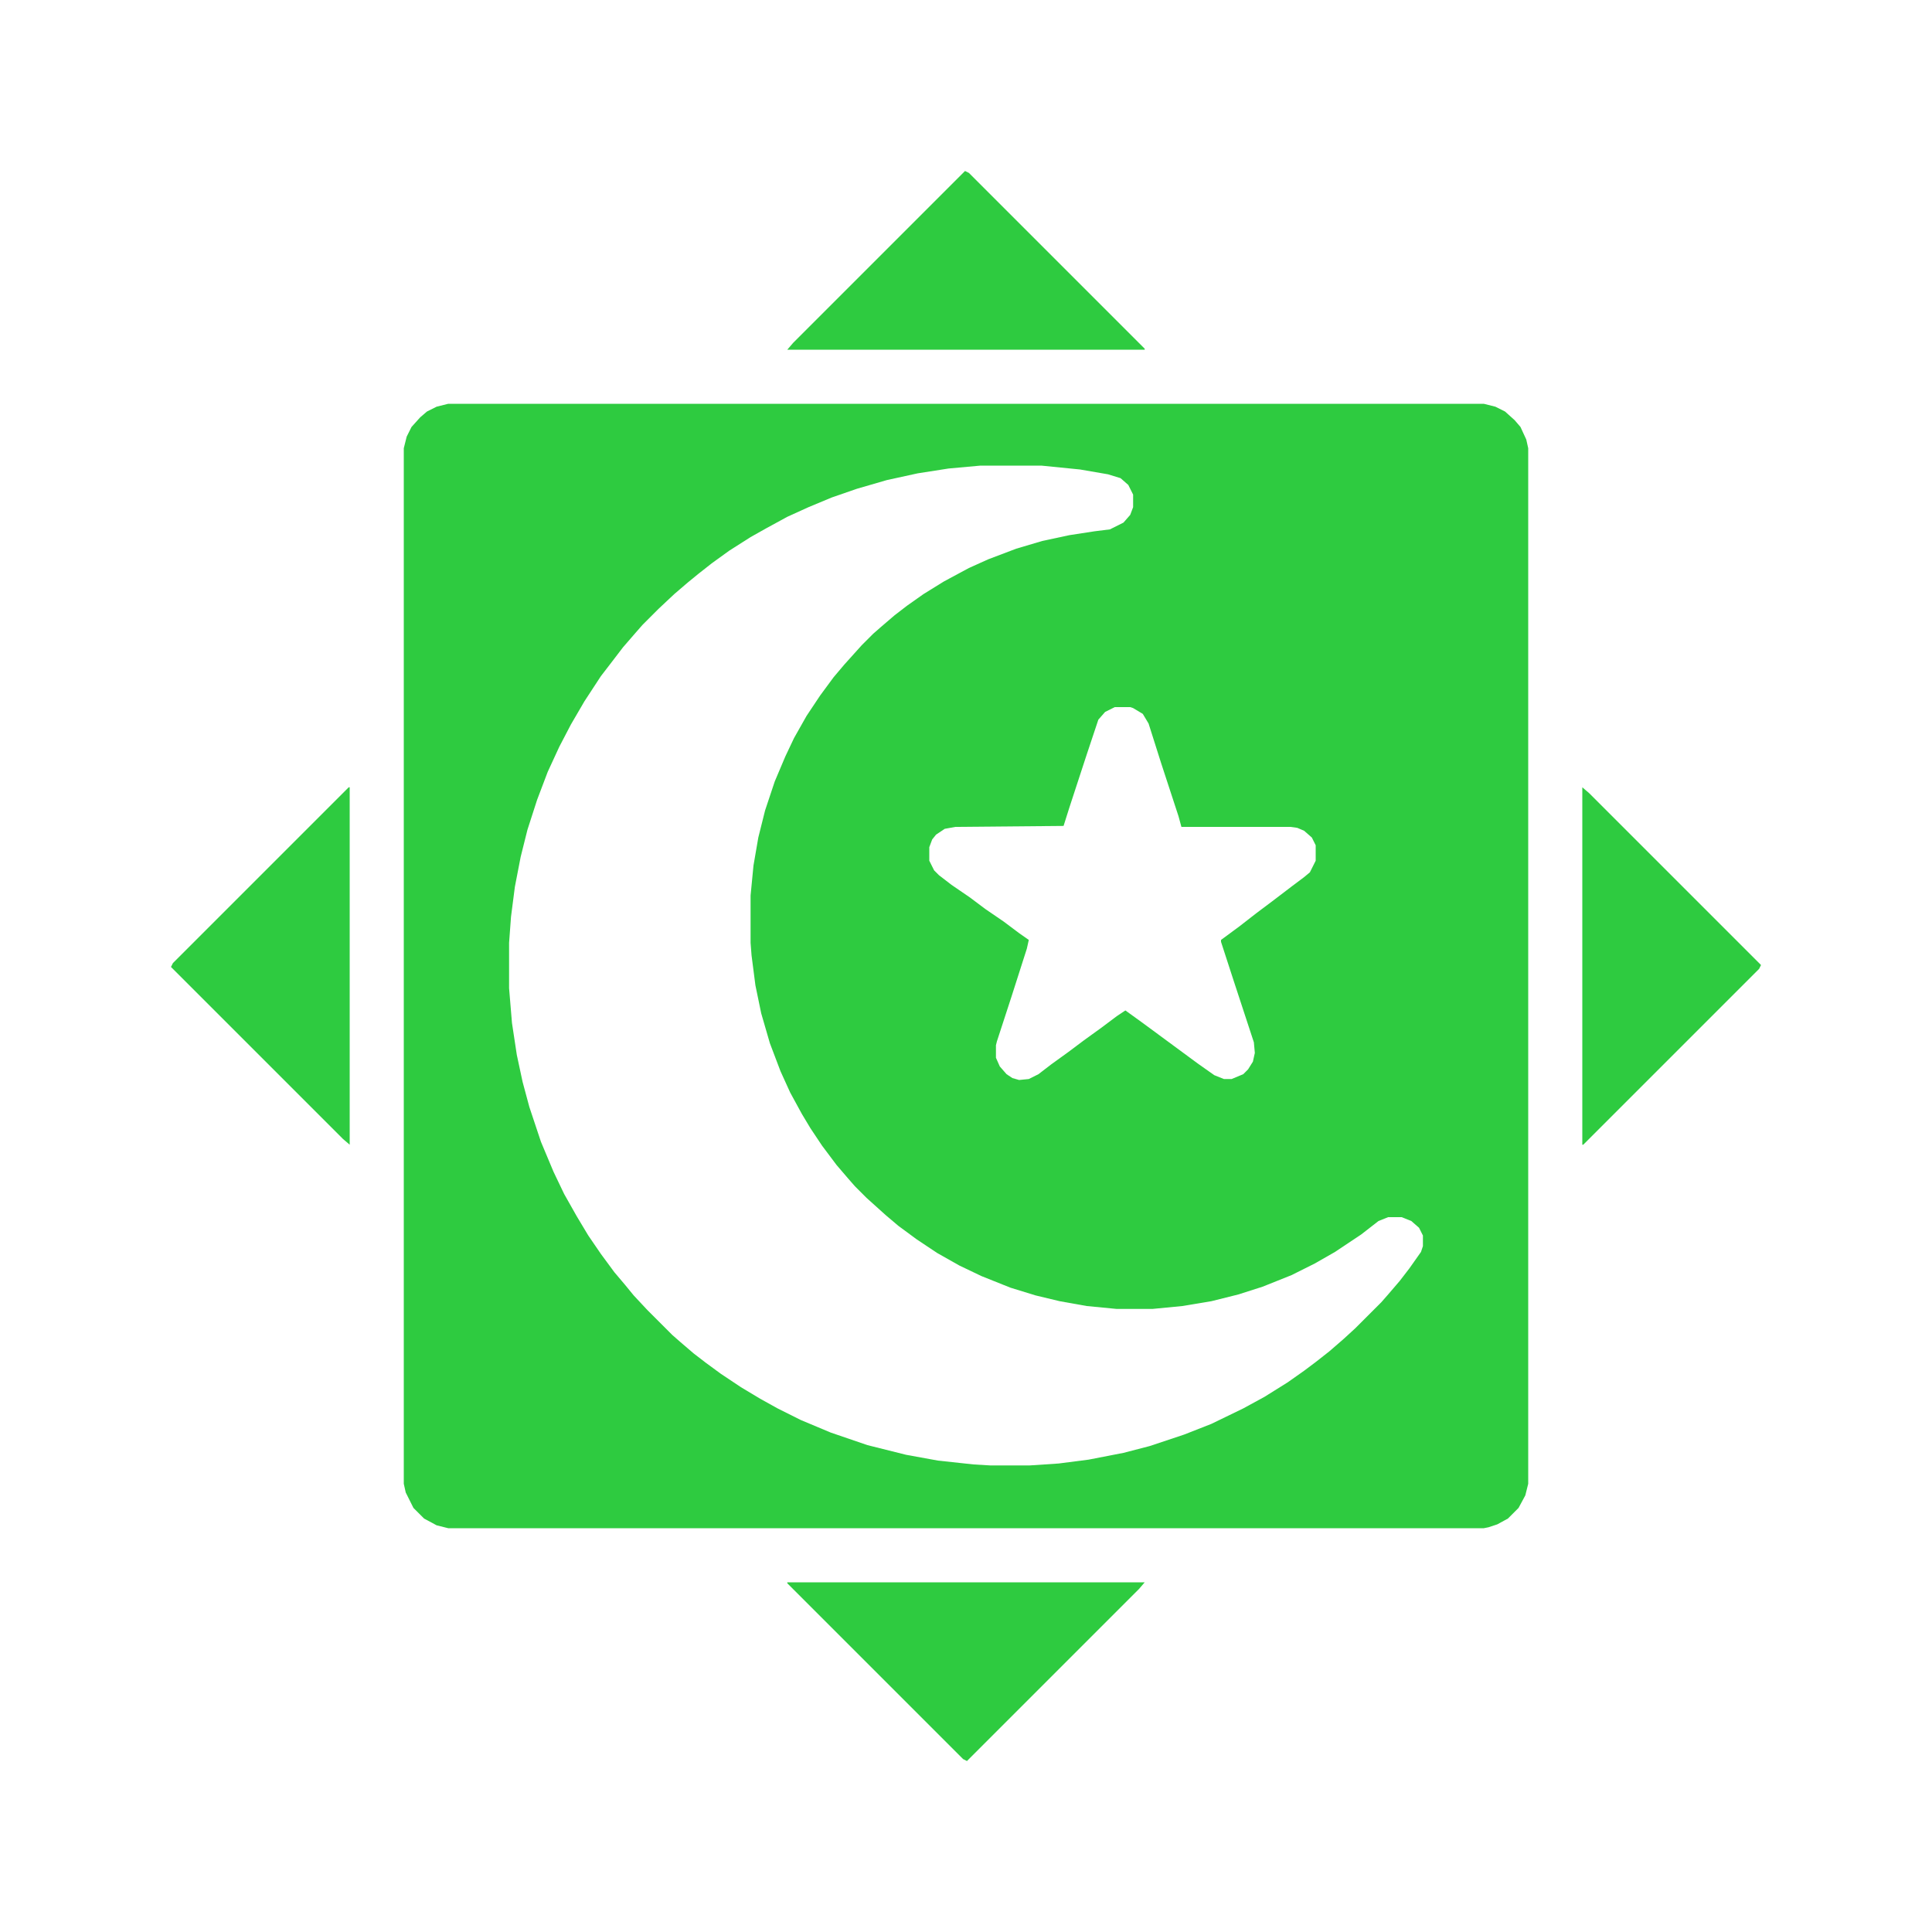
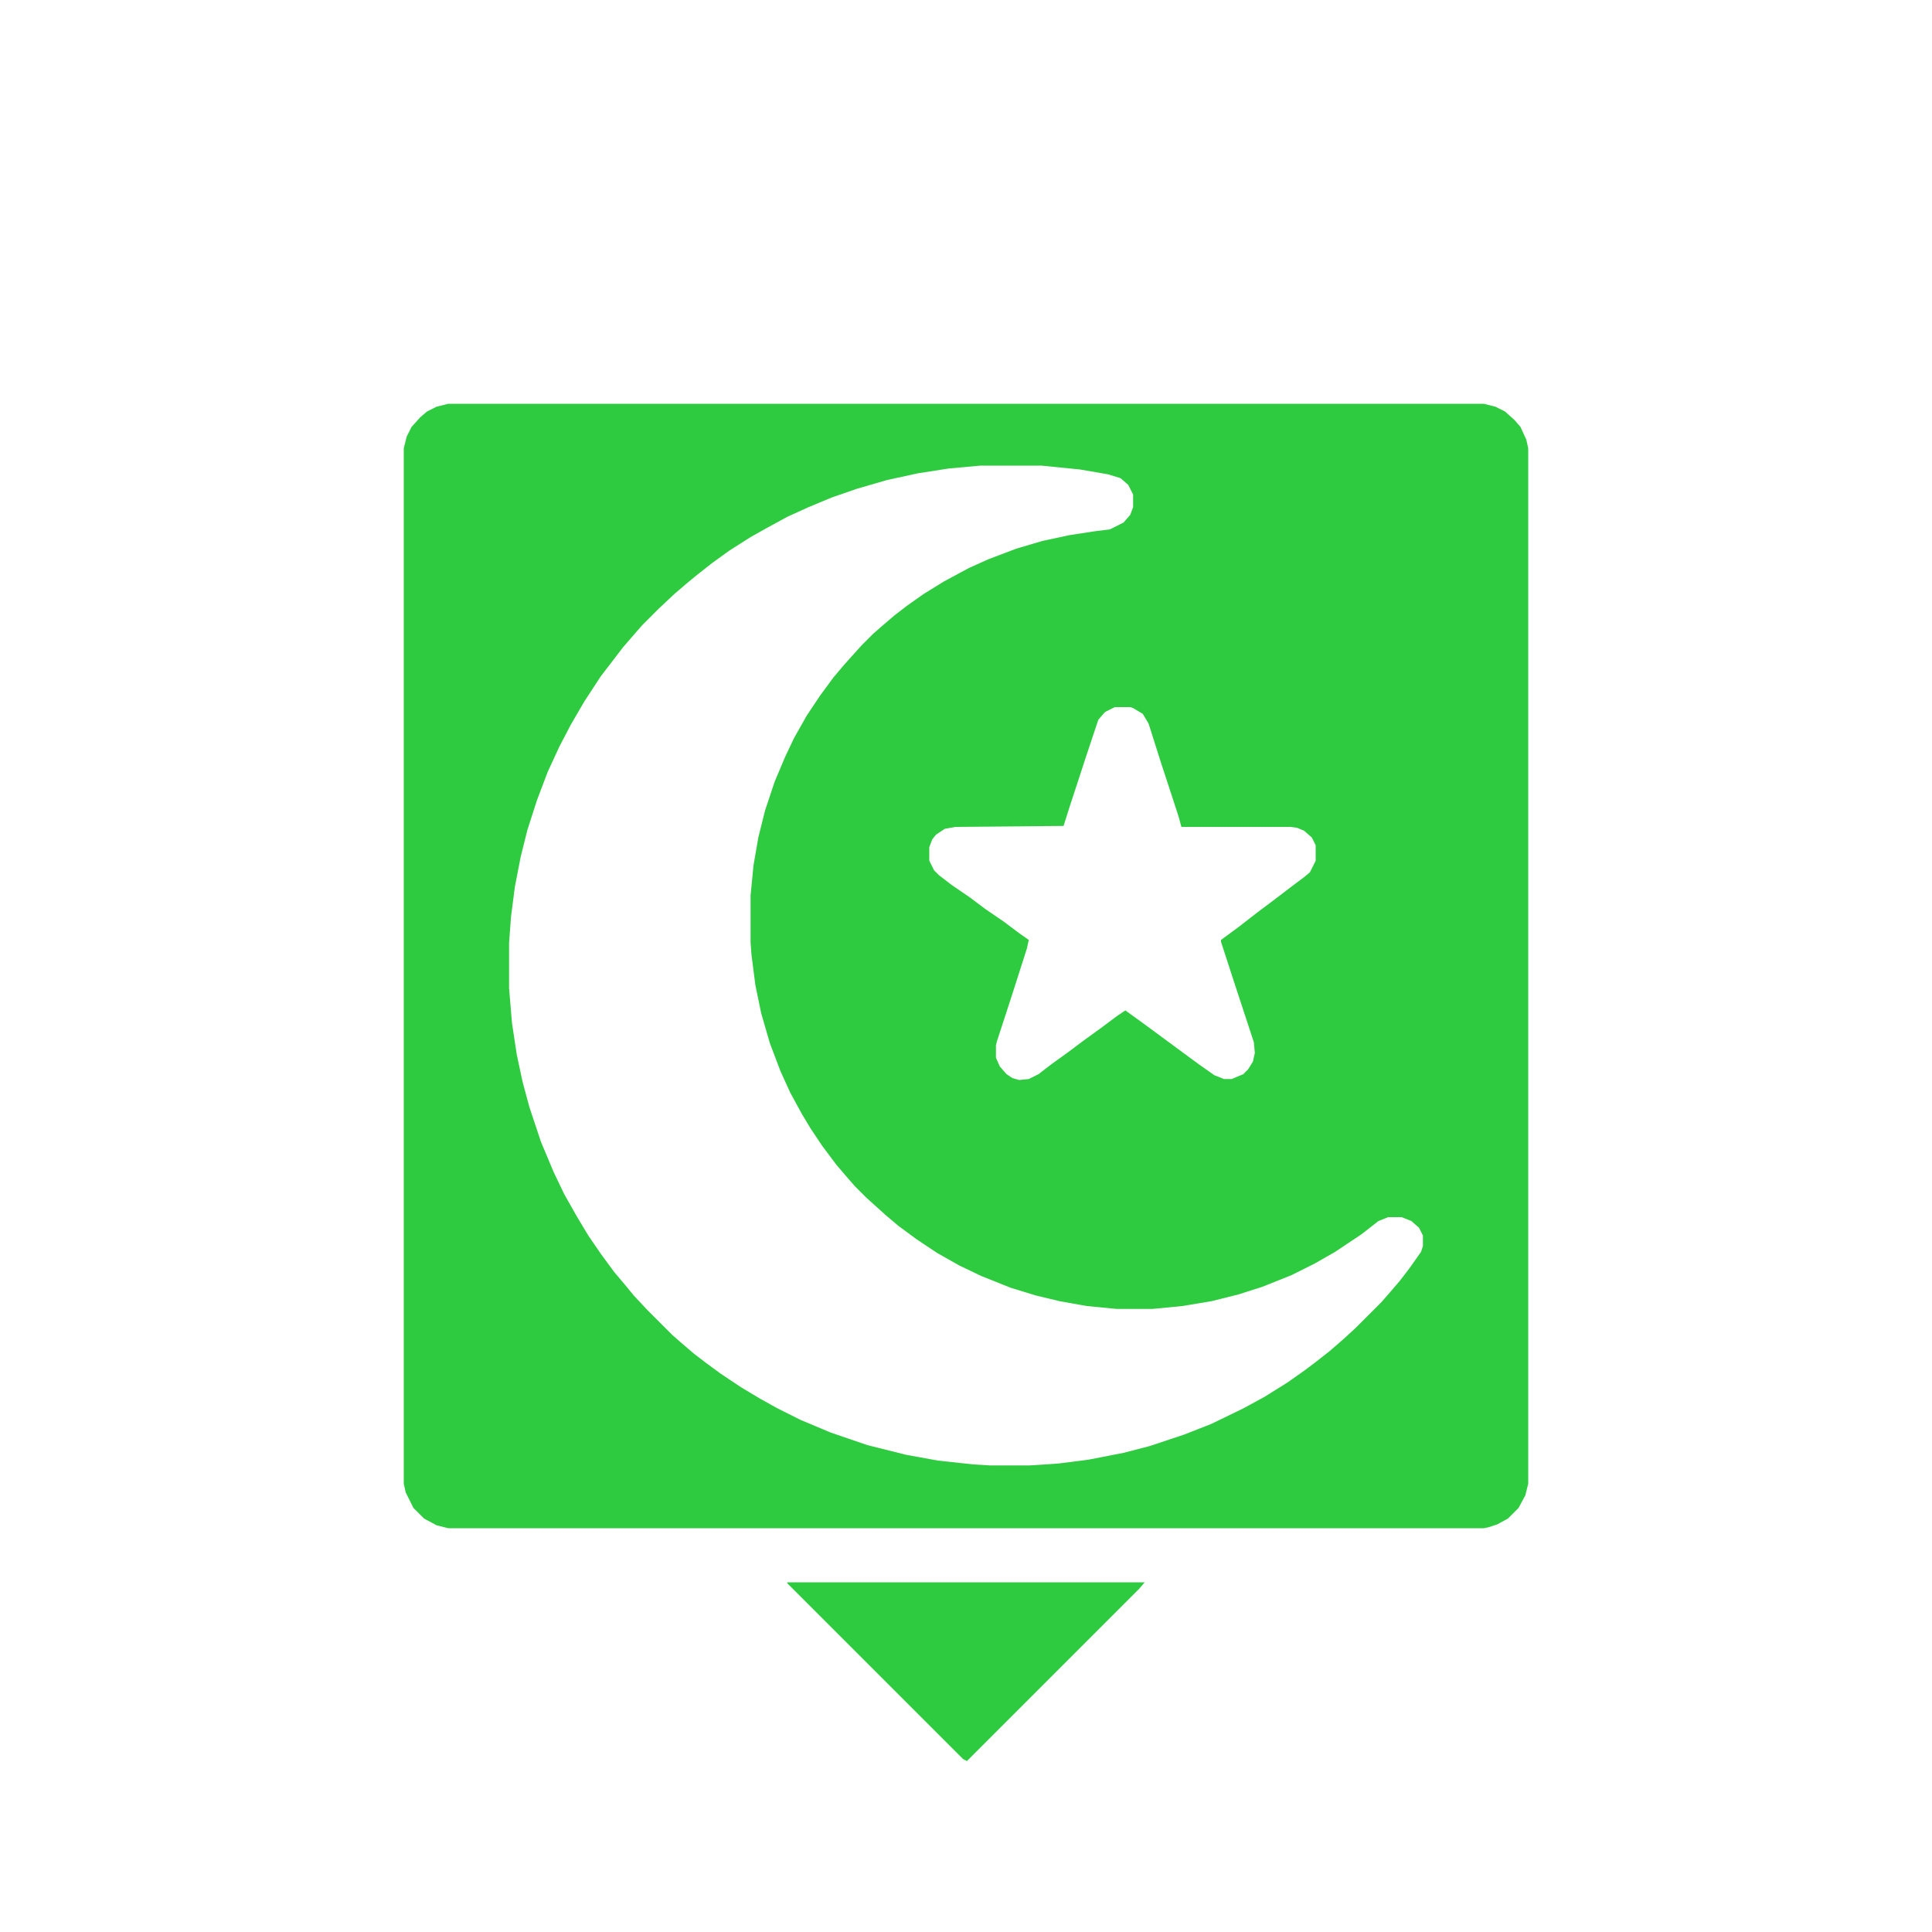
<svg xmlns="http://www.w3.org/2000/svg" version="1.1" viewBox="0 0 2000 2000" width="2000" height="2000">
  <path transform="translate(464,418)" d="m0 0h1072l12 3 10 5 10 9 6 7 6 13 2 9v1072l-3 12-7 13-11 11-11 6-9 3-5 1h-1072l-12-3-13-7-11-11-8-16-2-9v-1072l3-12 5-10 9-10 7-6 10-5zm551 64-33 3-32 5-32 7-31 9-26 9-24 10-22 10-22 12-16 9-22 14-18 13-14 11-11 9-14 12-16 15-17 17-7 8-13 15-13 17-10 13-17 26-14 24-12 23-12 26-11 29-10 31-7 28-6 31-4 31-2 27v47l3 36 5 33 6 28 7 26 12 36 13 31 11 23 13 23 12 20 13 19 14 19 11 13 9 11 14 15 26 26 8 7 14 12 13 10 15 11 21 14 20 12 18 10 24 12 31 13 38 13 40 10 33 6 37 4 17 1h41l30-2 31-4 36-7 27-7 36-12 28-11 33-16 22-12 24-15 17-12 12-9 14-11 15-13 12-11 27-27 7-8 12-14 10-13 12-17 2-6v-11l-4-8-8-7-10-4h-14l-10 4-18 14-27 18-21 12-24 12-30 12-25 8-28 7-30 5-31 3h-37l-31-3-28-5-25-6-26-8-30-12-23-11-23-13-21-14-19-14-13-11-20-18-12-12-7-8-12-14-15-20-12-18-9-15-12-22-10-22-11-29-9-31-6-29-4-31-1-13v-49l3-31 5-29 7-28 10-30 11-26 9-19 13-23 14-21 14-19 11-13 18-20 12-12 8-7 14-12 13-10 17-12 21-13 26-14 20-9 29-11 27-8 28-6 26-4 16-2 14-7 7-8 3-8v-13l-5-10-8-7-13-4-29-5-40-4zm139 250-10 5-7 8-12 36-18 55-6 19-112 1-11 2-9 6-4 5-3 8v14l5 10 5 5 13 10 19 13 16 12 19 13 16 12 10 7-2 9-16 50-15 46-1 4v13l4 9 7 8 6 4 7 2 10-1 10-5 13-10 18-13 16-12 18-13 16-12 9-6 18 13 57 42 17 12 10 4h8l12-5 5-5 5-8 2-9-1-11-21-64-13-40v-2l19-14 18-14 16-12 21-16 12-9 6-5 6-12v-16l-4-8-8-7-7-3-7-1h-113l-3-11-18-55-13-41-6-10-10-6-3-1z" fill="#2ECB40" />
  <path transform="translate(815,1638)" d="m0 0h370l-6 7-178 178-4-2-182-182z" fill="#2ECB40" />
-   <path transform="translate(1638,815)" d="m0 0 7 6 178 178-2 4-182 182h-1z" fill="#2ECB40" />
-   <path transform="translate(361,815)" d="m0 0h1v370l-7-6-178-178 2-4z" fill="#2ECB40" />
-   <path transform="translate(999,177)" d="m0 0 4 2 182 182v1h-370l6-7z" fill="#2ECB40" />
</svg>